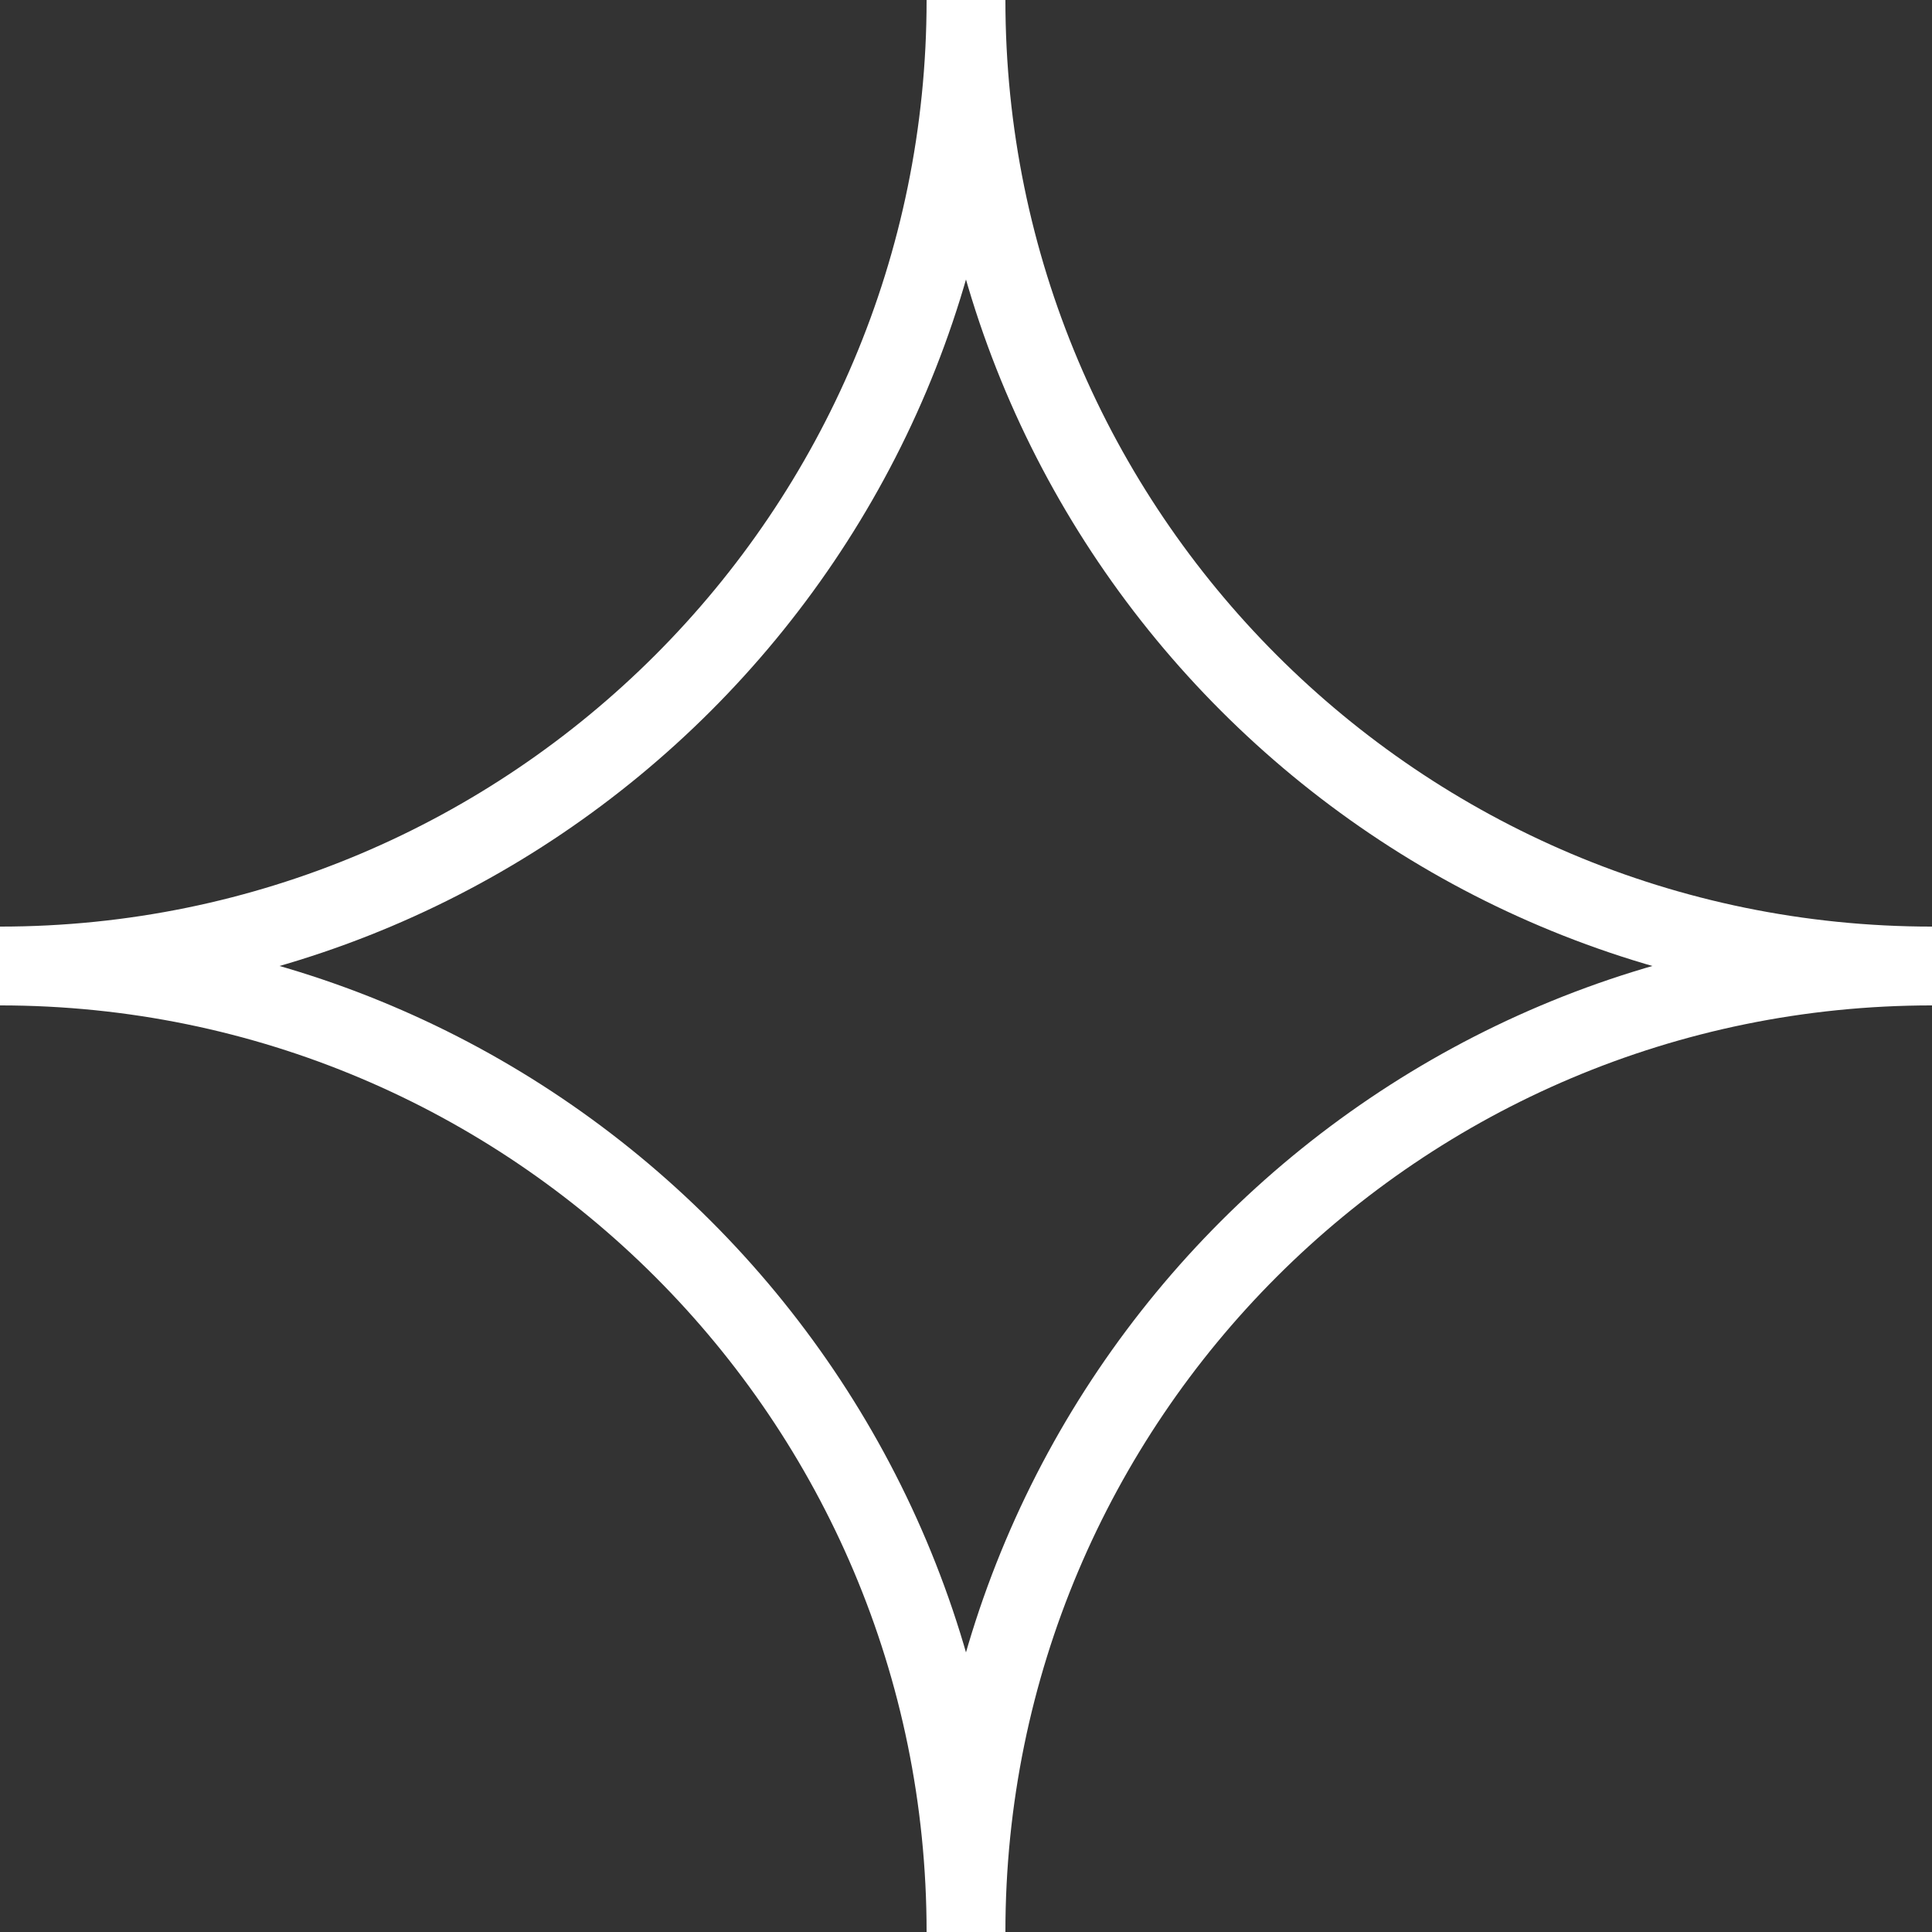
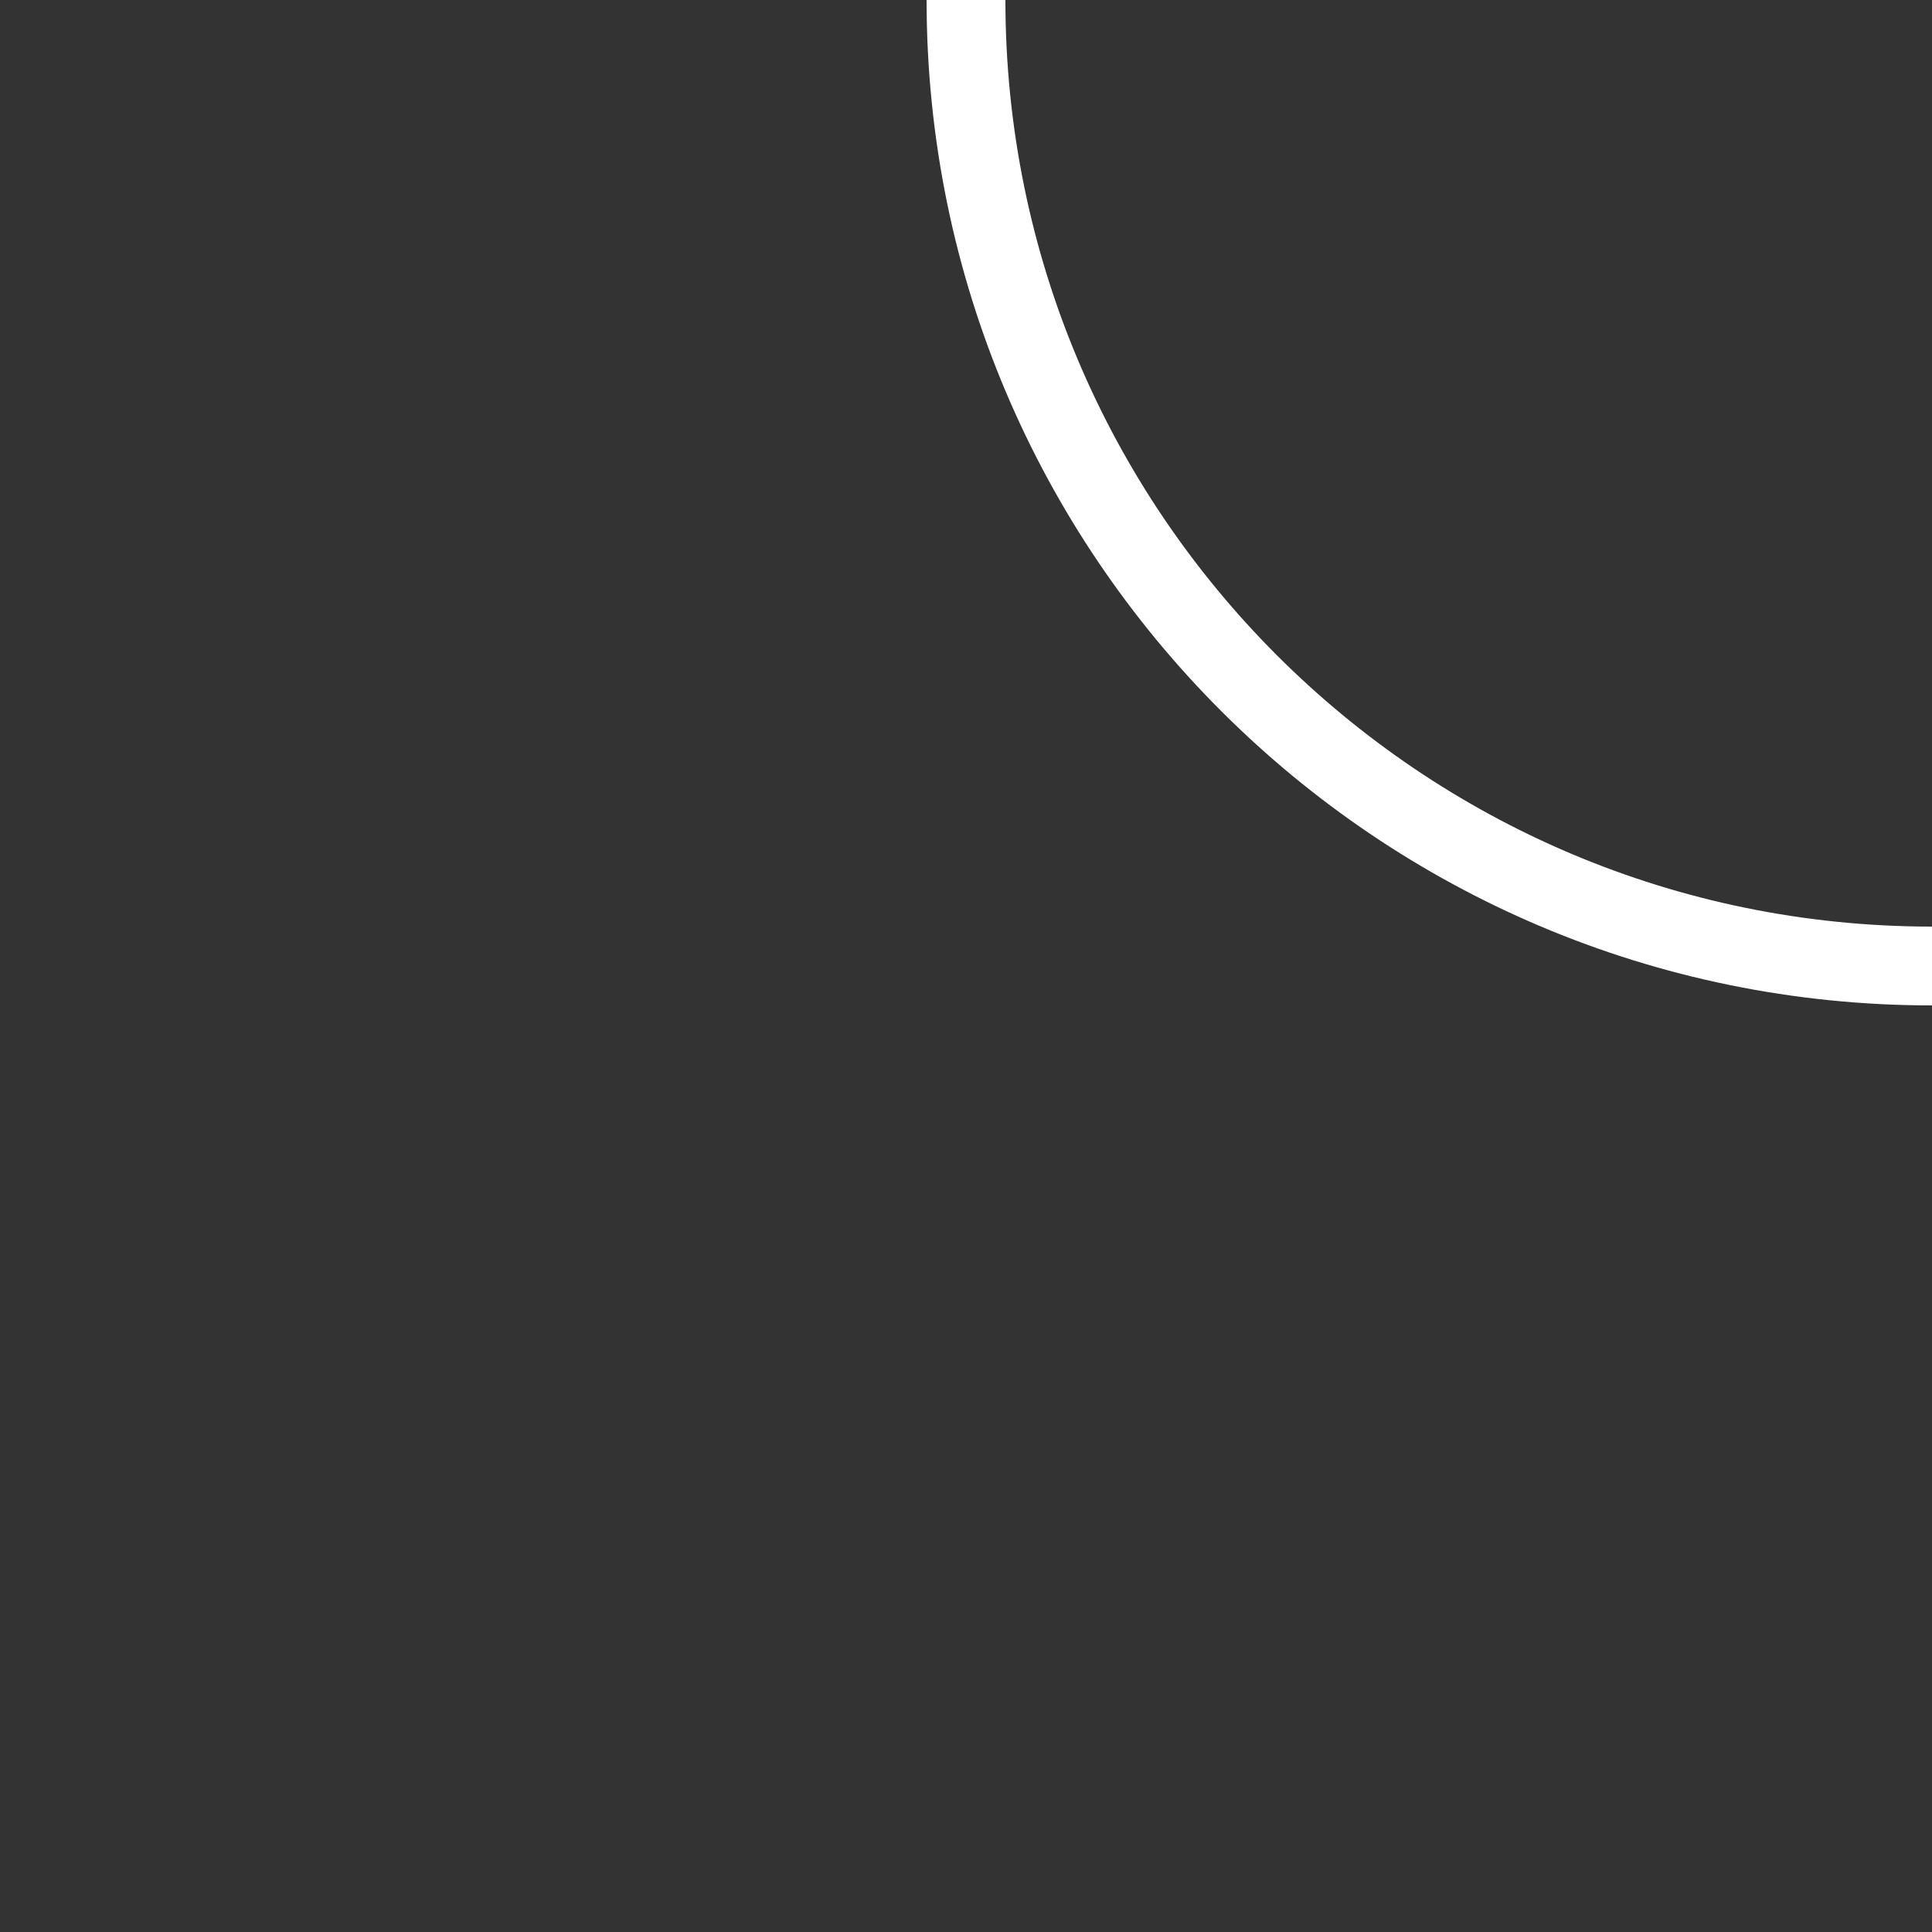
<svg xmlns="http://www.w3.org/2000/svg" fill="none" height="100%" overflow="visible" preserveAspectRatio="none" style="display: block;" viewBox="0 0 7.06 7.06" width="100%">
  <rect x="0" y="0" width="7.06" height="7.06" fill="#333333" stroke="none" />
  <g id="Group 6">
-     <path d="M3.53 0C3.53 1.949 1.949 3.53 0 3.53" id="Ellipse 1" stroke="white" stroke-width="0.288" />
    <path d="M7.06 3.53C5.11 3.53 3.53 1.949 3.53 0" id="Ellipse 2" stroke="white" stroke-width="0.288" />
-     <path d="M3.53 7.06C3.53 5.11 1.949 3.53 0 3.53" id="Ellipse 3" stroke="white" stroke-width="0.288" />
-     <path d="M3.53 7.06C3.53 5.11 5.11 3.53 7.06 3.53" id="Ellipse 4" stroke="white" stroke-width="0.288" />
  </g>
</svg>